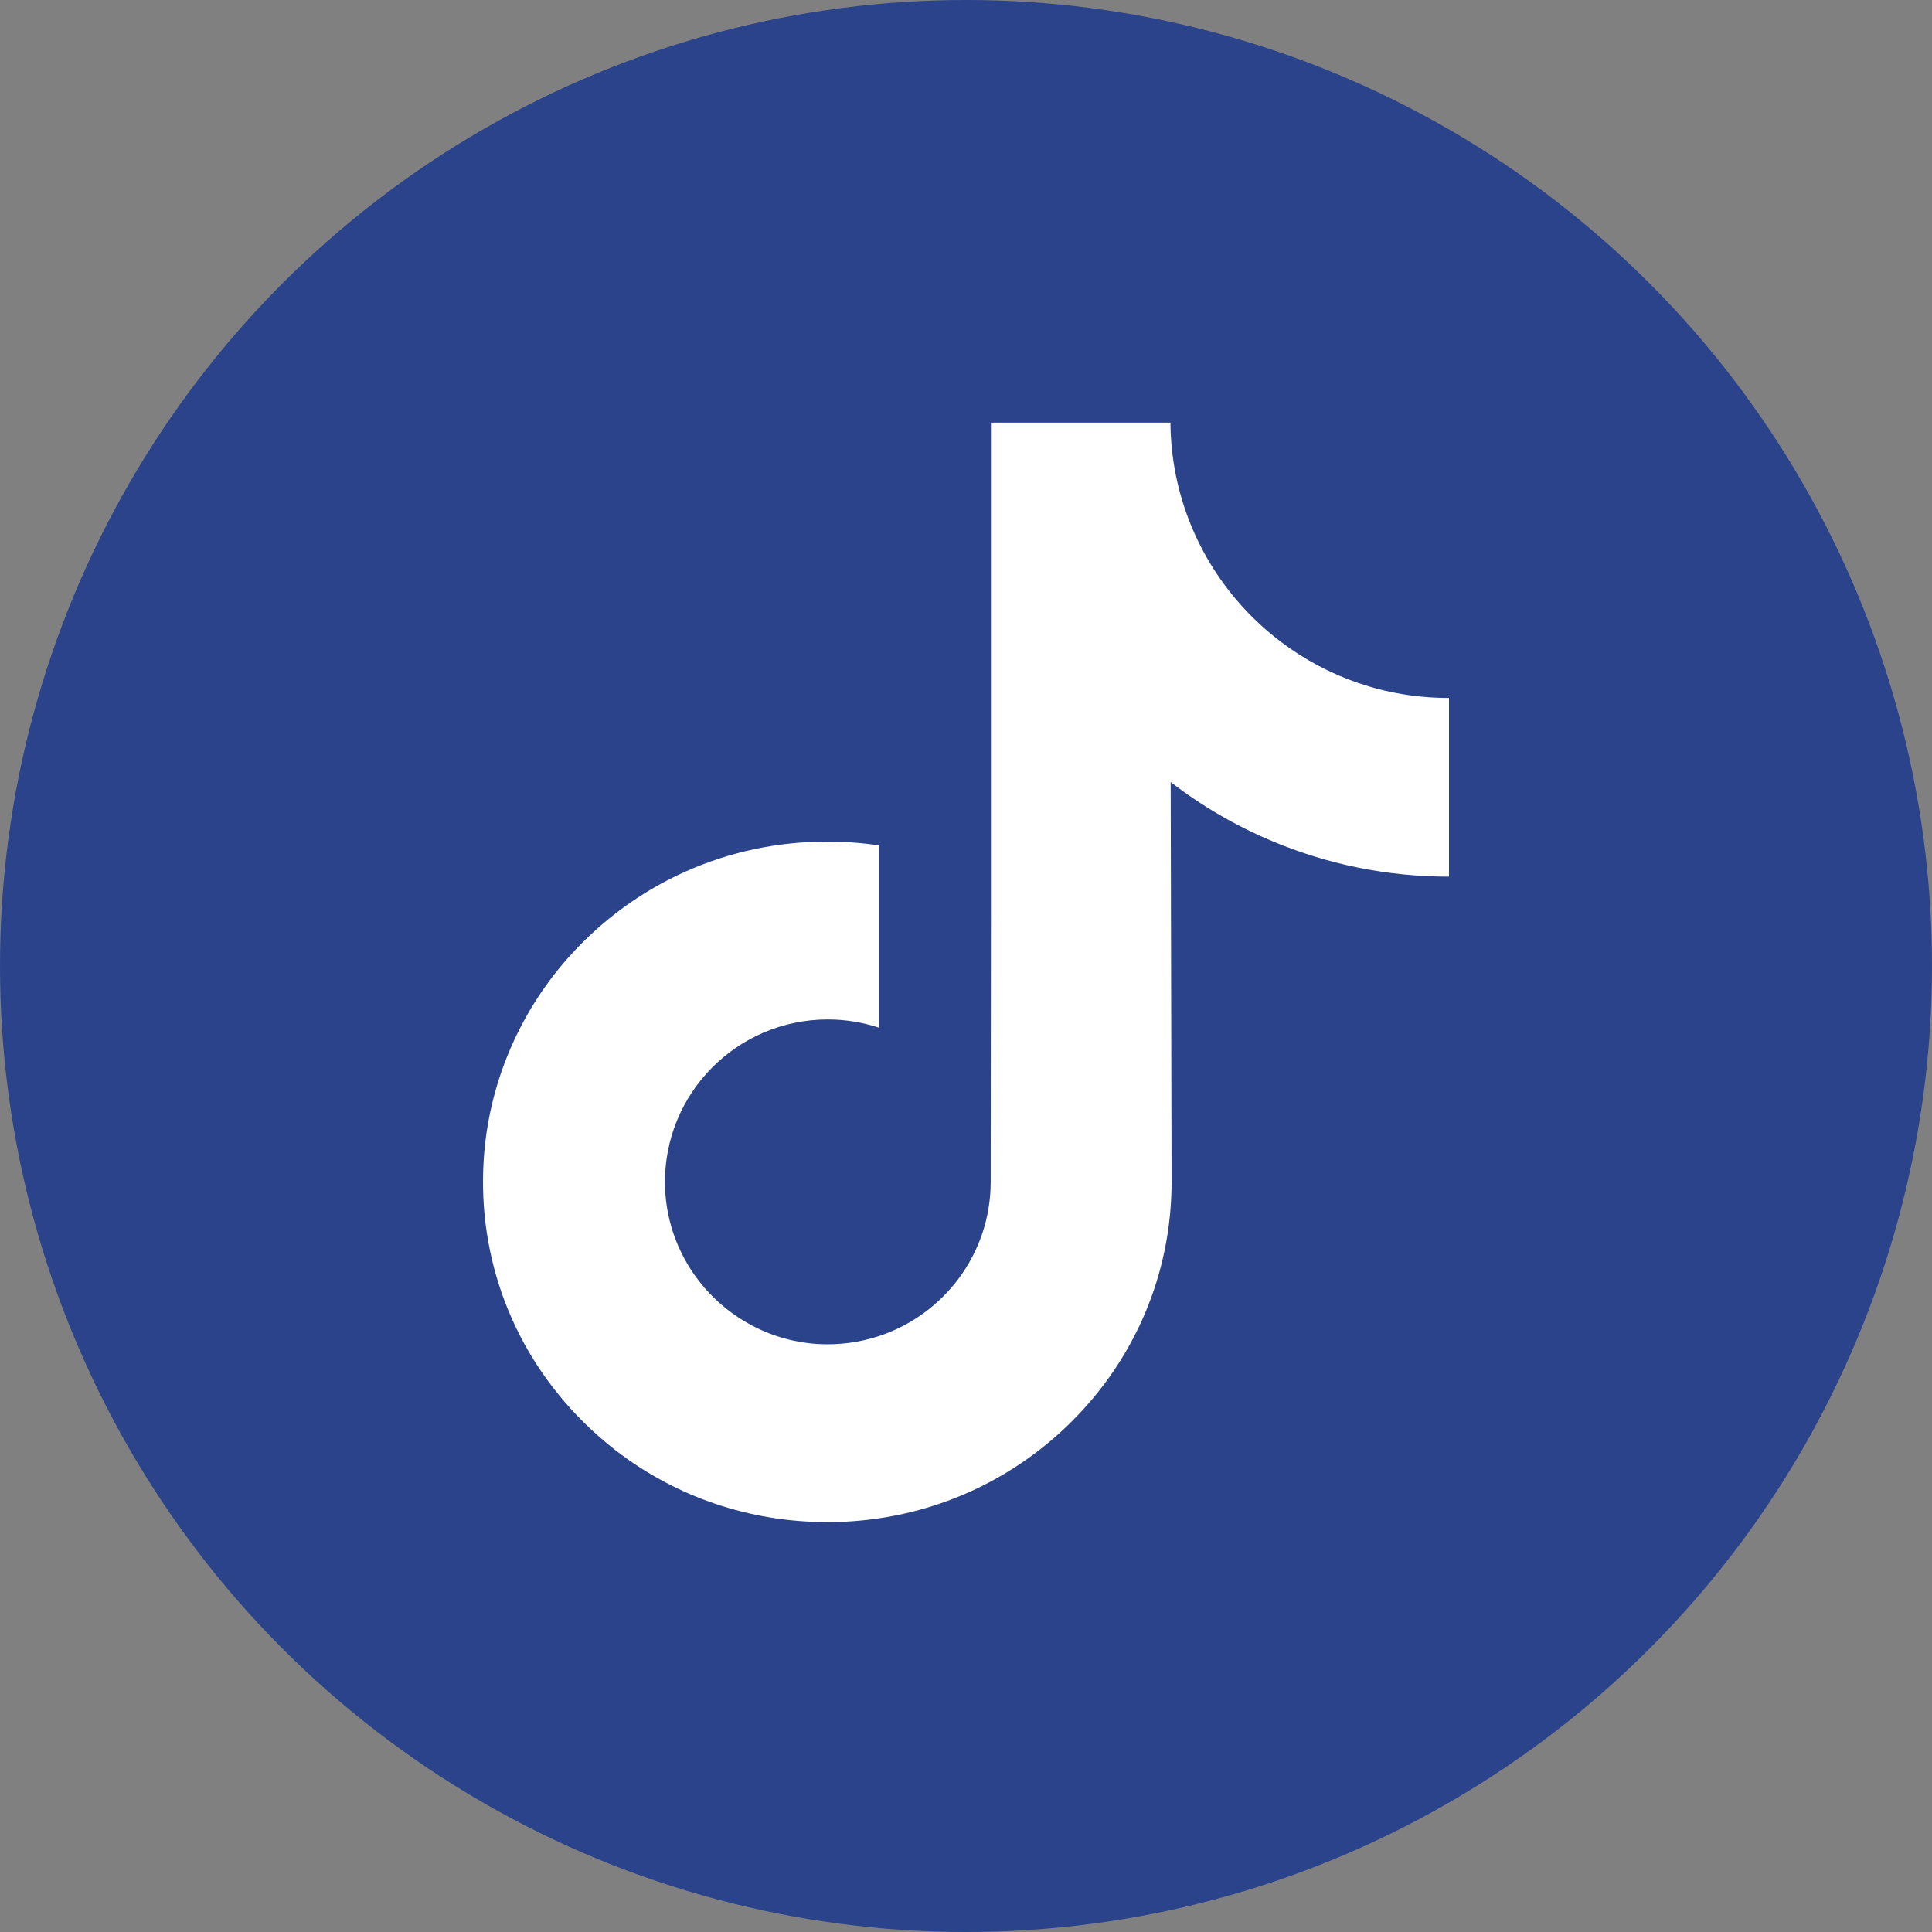
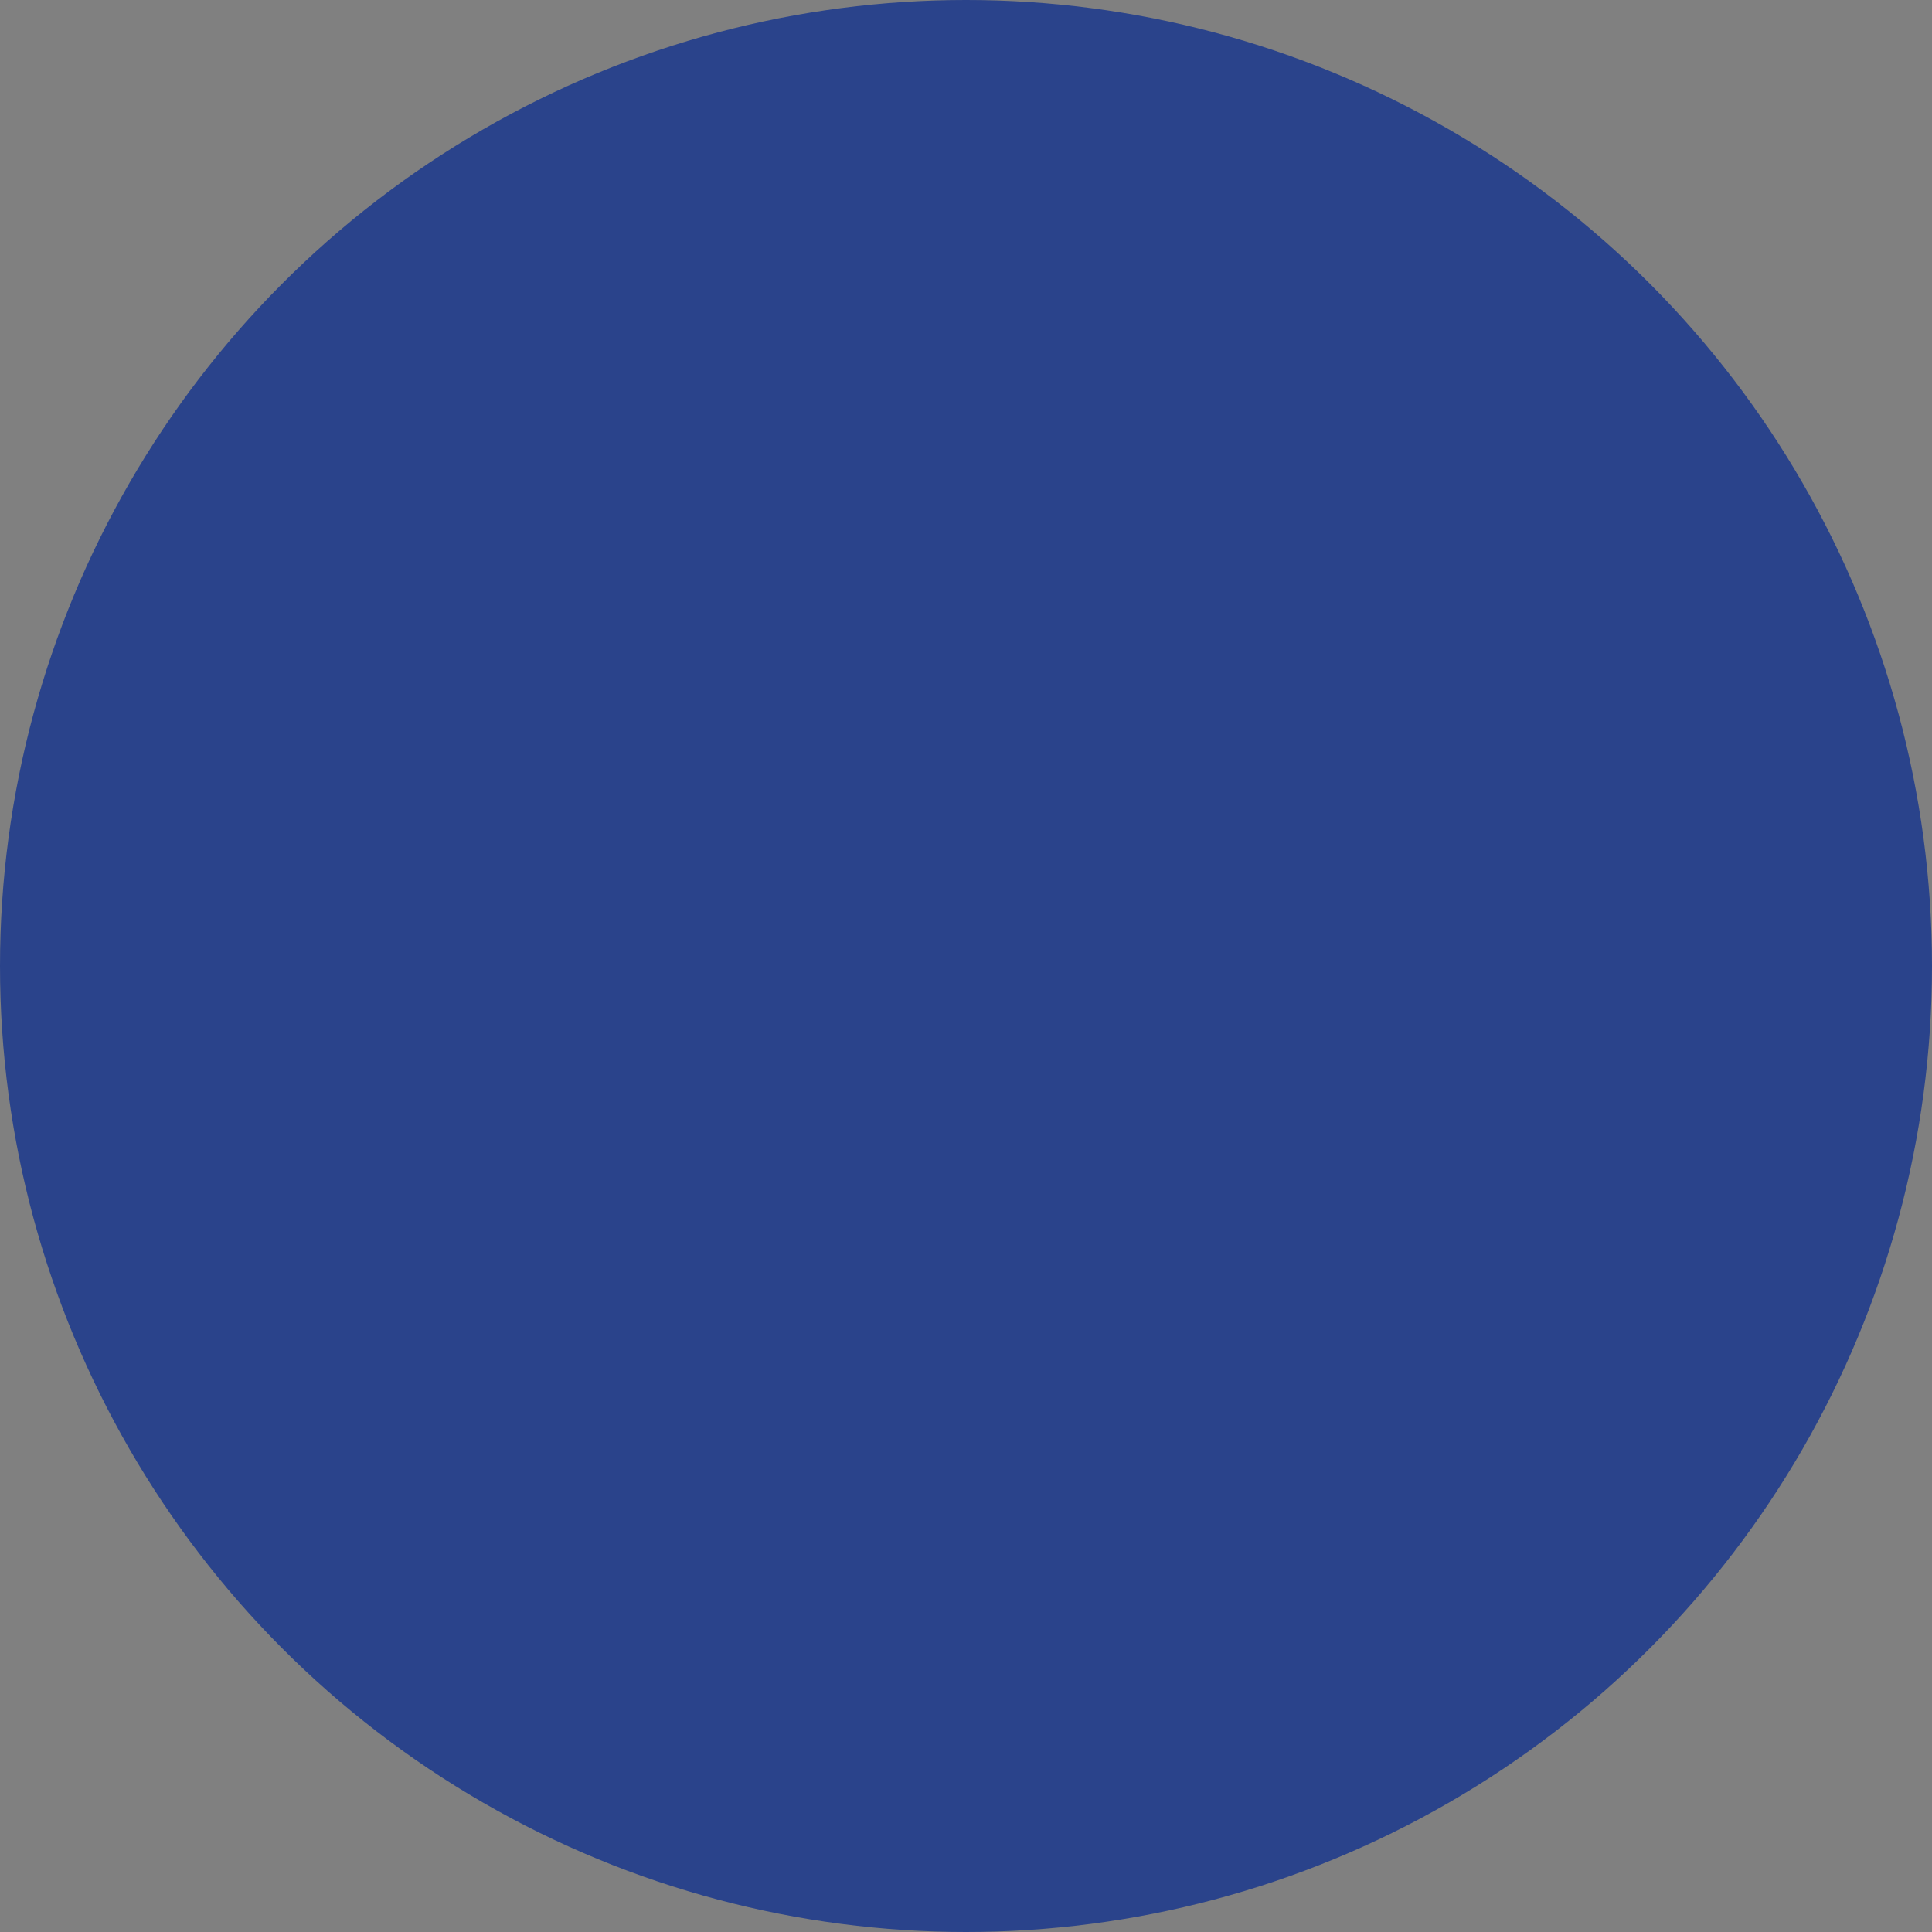
<svg xmlns="http://www.w3.org/2000/svg" width="32" height="32" viewBox="0 0 32 32" fill="none">
  <rect x="0" y="0" width="32" height="32" fill="#808080" stroke="none" />
  <circle cx="16" cy="16" r="16" fill="#2A438B" />
-   <path d="M23.991 11.56C22.951 11.56 21.99 11.215 21.219 10.633C20.334 9.966 19.699 8.988 19.474 7.861C19.418 7.577 19.388 7.289 19.386 7H16.413V15.125L16.409 19.576C16.409 20.765 15.634 21.774 14.56 22.129C14.238 22.235 13.899 22.28 13.561 22.262C13.114 22.237 12.694 22.102 12.33 21.884C11.554 21.42 11.029 20.579 11.014 19.616C10.992 18.112 12.208 16.885 13.711 16.885C14.008 16.885 14.293 16.934 14.56 17.022V14.003C14.279 13.961 13.992 13.939 13.703 13.939C12.057 13.939 10.518 14.623 9.418 15.855C8.587 16.787 8.088 17.975 8.011 19.22C7.91 20.857 8.509 22.413 9.67 23.56C9.841 23.729 10.02 23.885 10.207 24.03C11.203 24.796 12.421 25.211 13.703 25.211C13.992 25.211 14.279 25.19 14.56 25.148C15.758 24.971 16.863 24.422 17.735 23.56C18.806 22.501 19.398 21.095 19.405 19.599L19.39 12.953C19.902 13.348 20.463 13.675 21.06 13.927C21.993 14.32 22.982 14.52 24 14.52V11.559C24.001 11.56 23.992 11.56 23.991 11.56Z" fill="white" />
</svg>